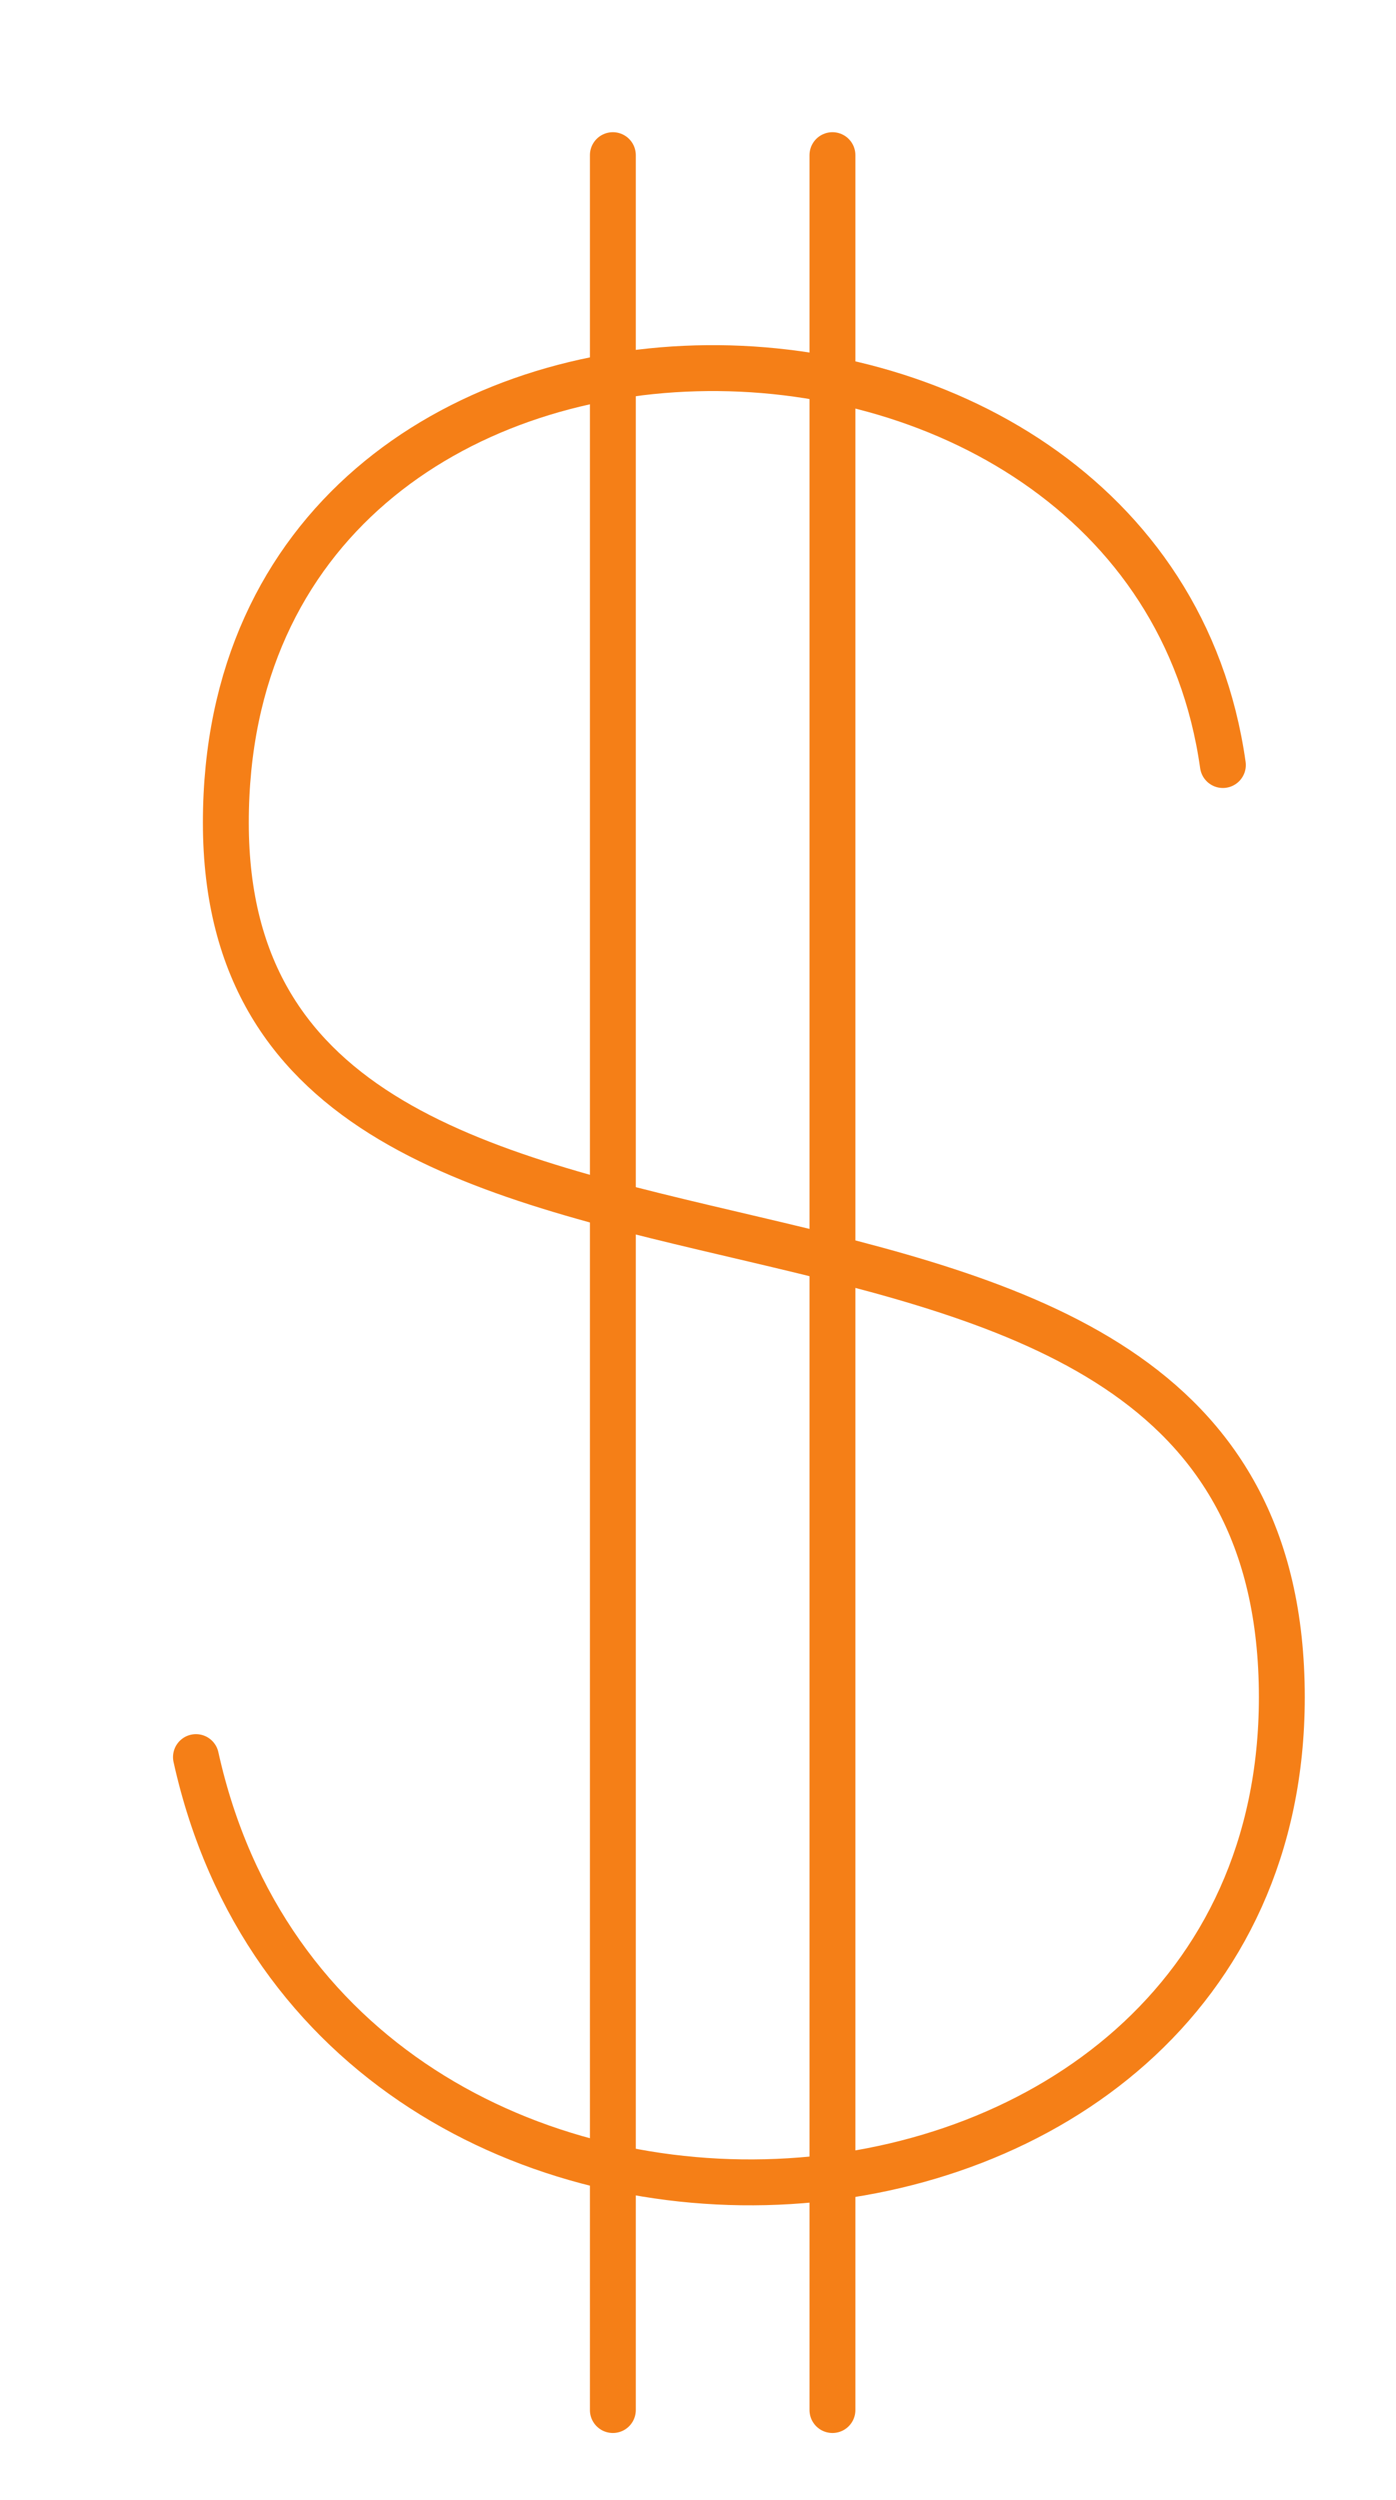
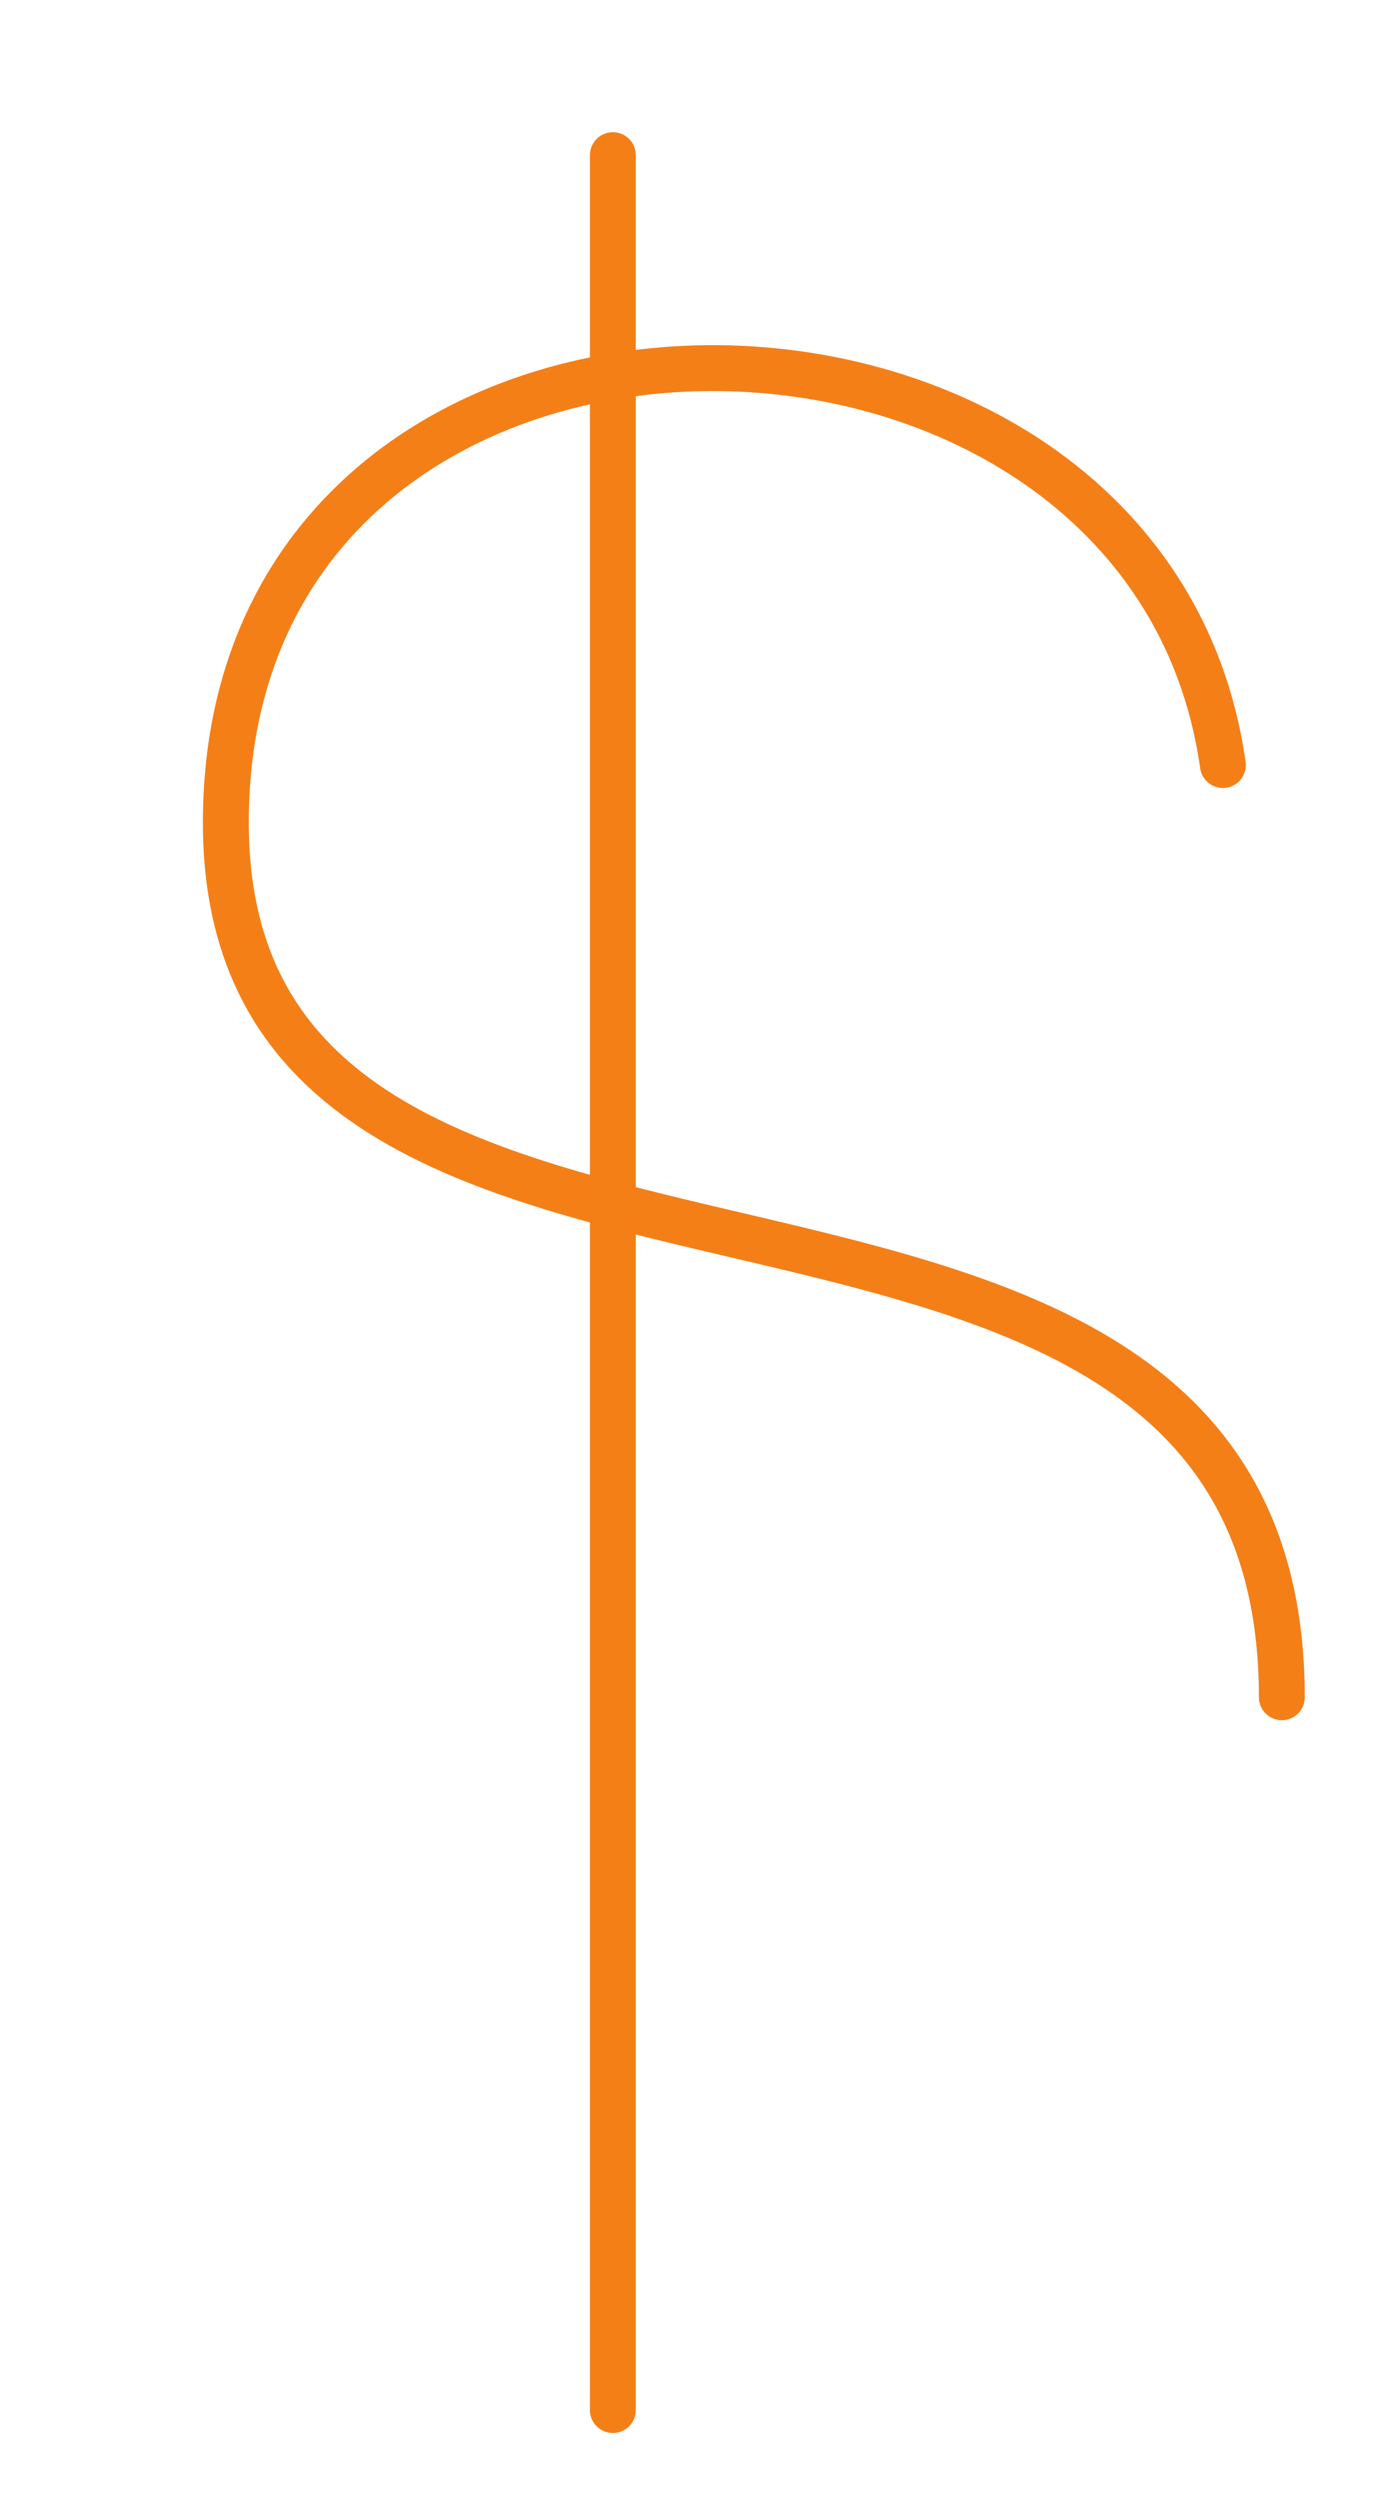
<svg xmlns="http://www.w3.org/2000/svg" version="1.2" baseProfile="tiny" id="Layer_1" x="0px" y="0px" width="425.914px" height="762.341px" viewBox="0 0 425.914 762.341" overflow="scroll" xml:space="preserve">
  <g>
-     <path fill="none" stroke="#f57f17" stroke-width="14" stroke-linecap="round" stroke-linejoin="round" stroke-miterlimit="10" d="   M373.095,233.3C350.048,69.775,68.903,68.372,68.903,250.865c0,182.495,322.177,67.382,322.177,266.721   c0,183.898-290.263,203.551-331.295,18.25" />
-     <line fill="none" stroke="#f57f17" stroke-width="14" stroke-linecap="round" stroke-linejoin="round" stroke-miterlimit="10" x1="253.977" y1="47.316" x2="253.977" y2="734.953" />
+     <path fill="none" stroke="#f57f17" stroke-width="14" stroke-linecap="round" stroke-linejoin="round" stroke-miterlimit="10" d="   M373.095,233.3C350.048,69.775,68.903,68.372,68.903,250.865c0,182.495,322.177,67.382,322.177,266.721   " />
    <line fill="none" stroke="#f57f17" stroke-width="14" stroke-linecap="round" stroke-linejoin="round" stroke-miterlimit="10" x1="186.981" y1="47.316" x2="186.981" y2="734.953" />
  </g>
</svg>